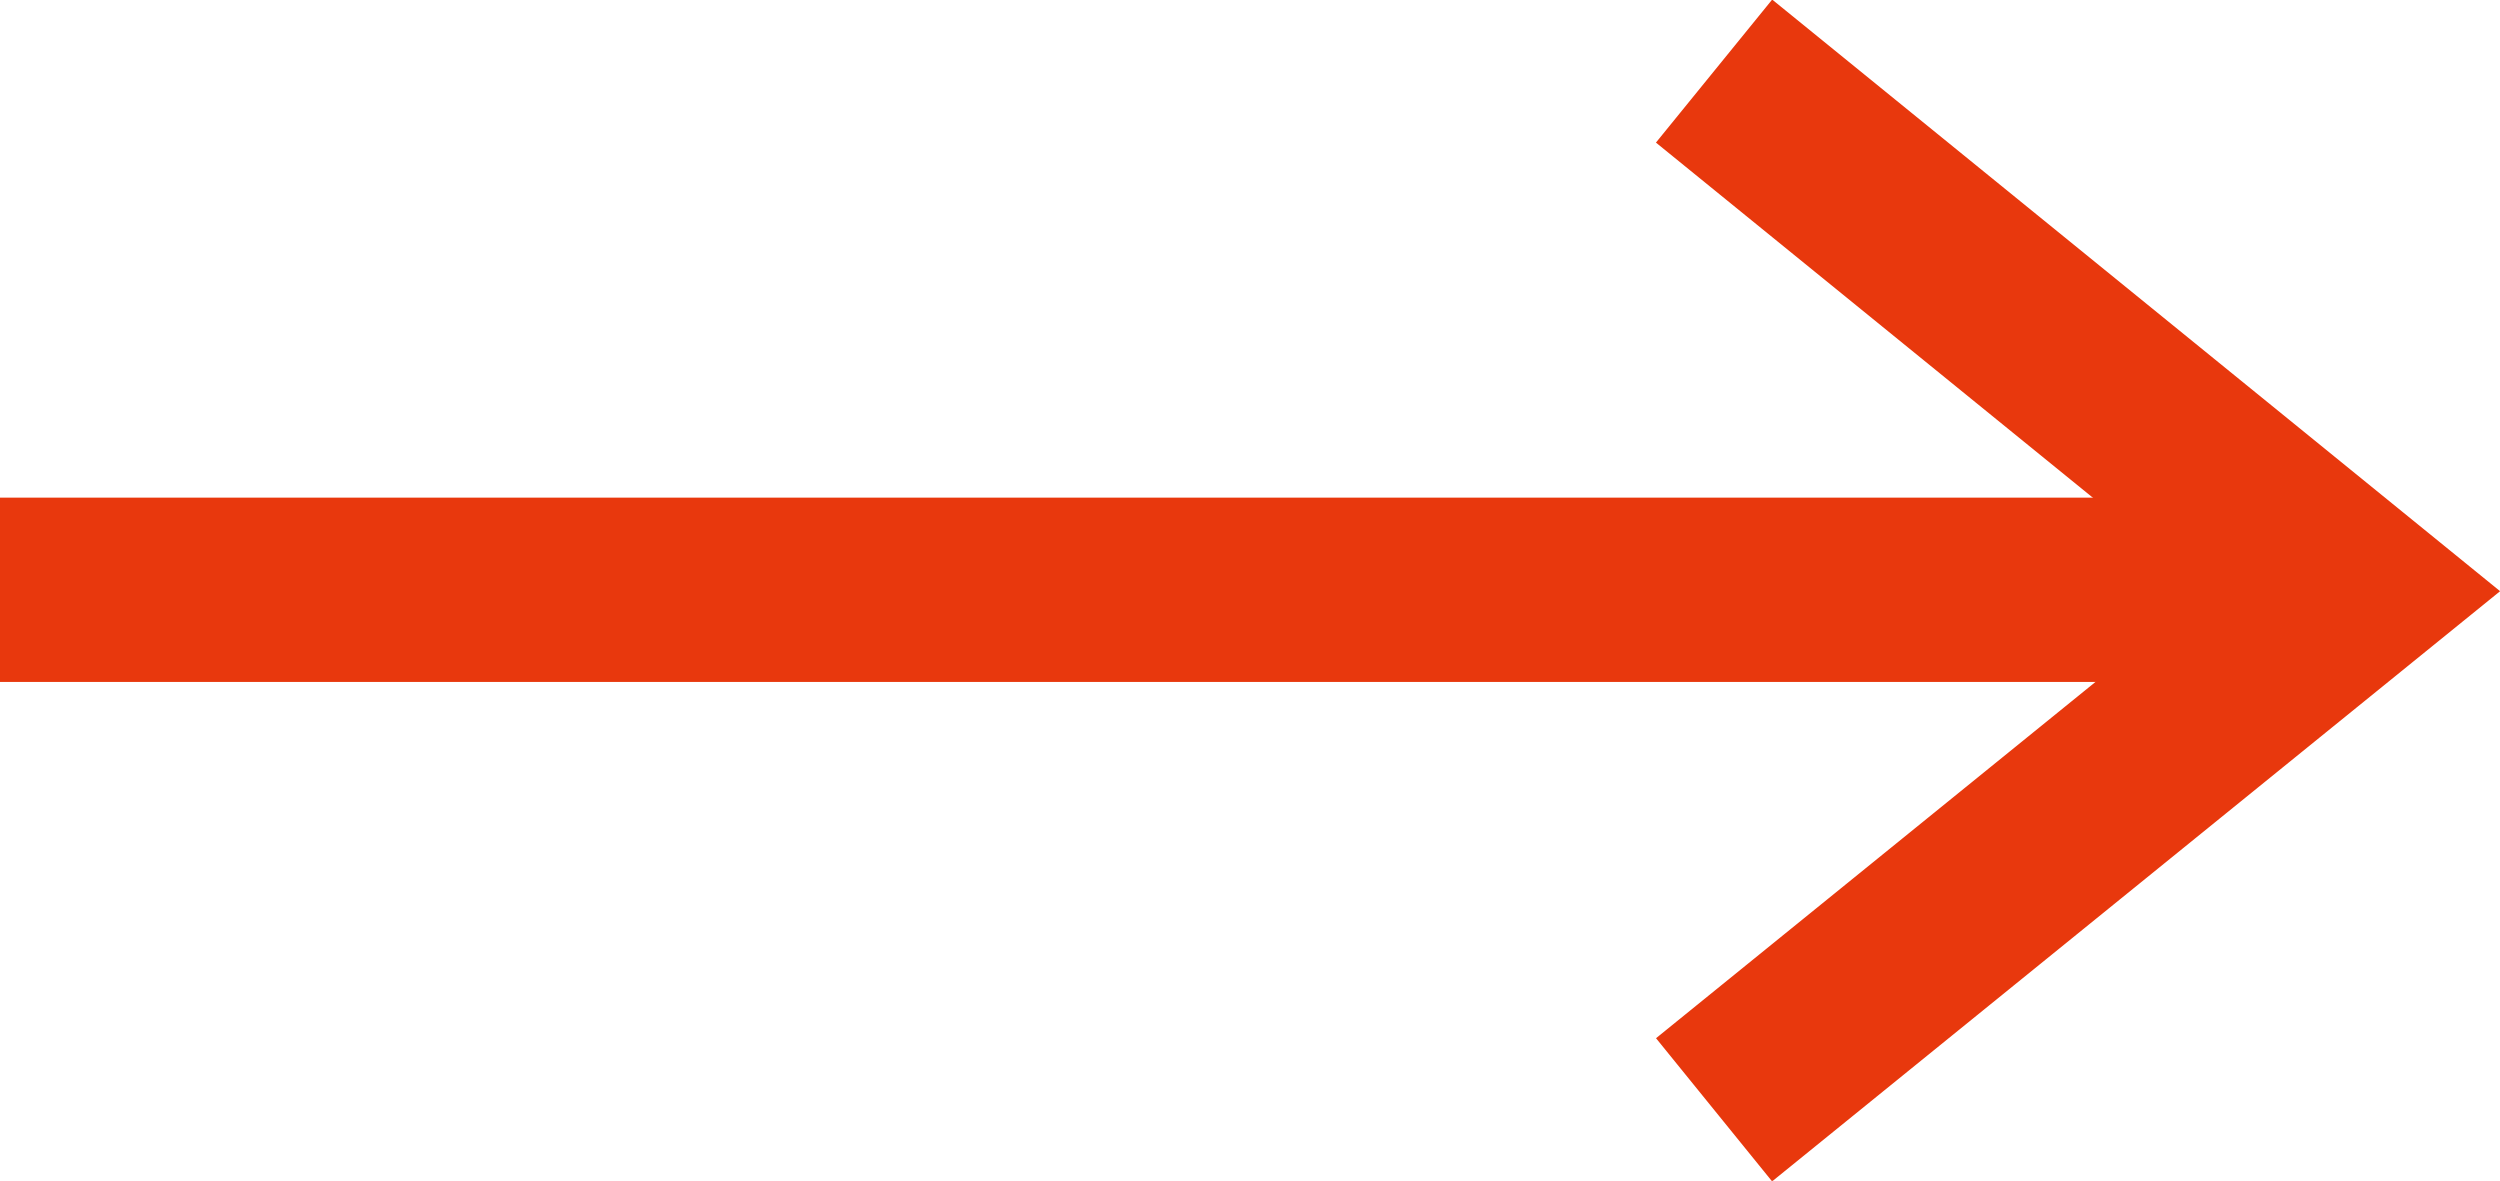
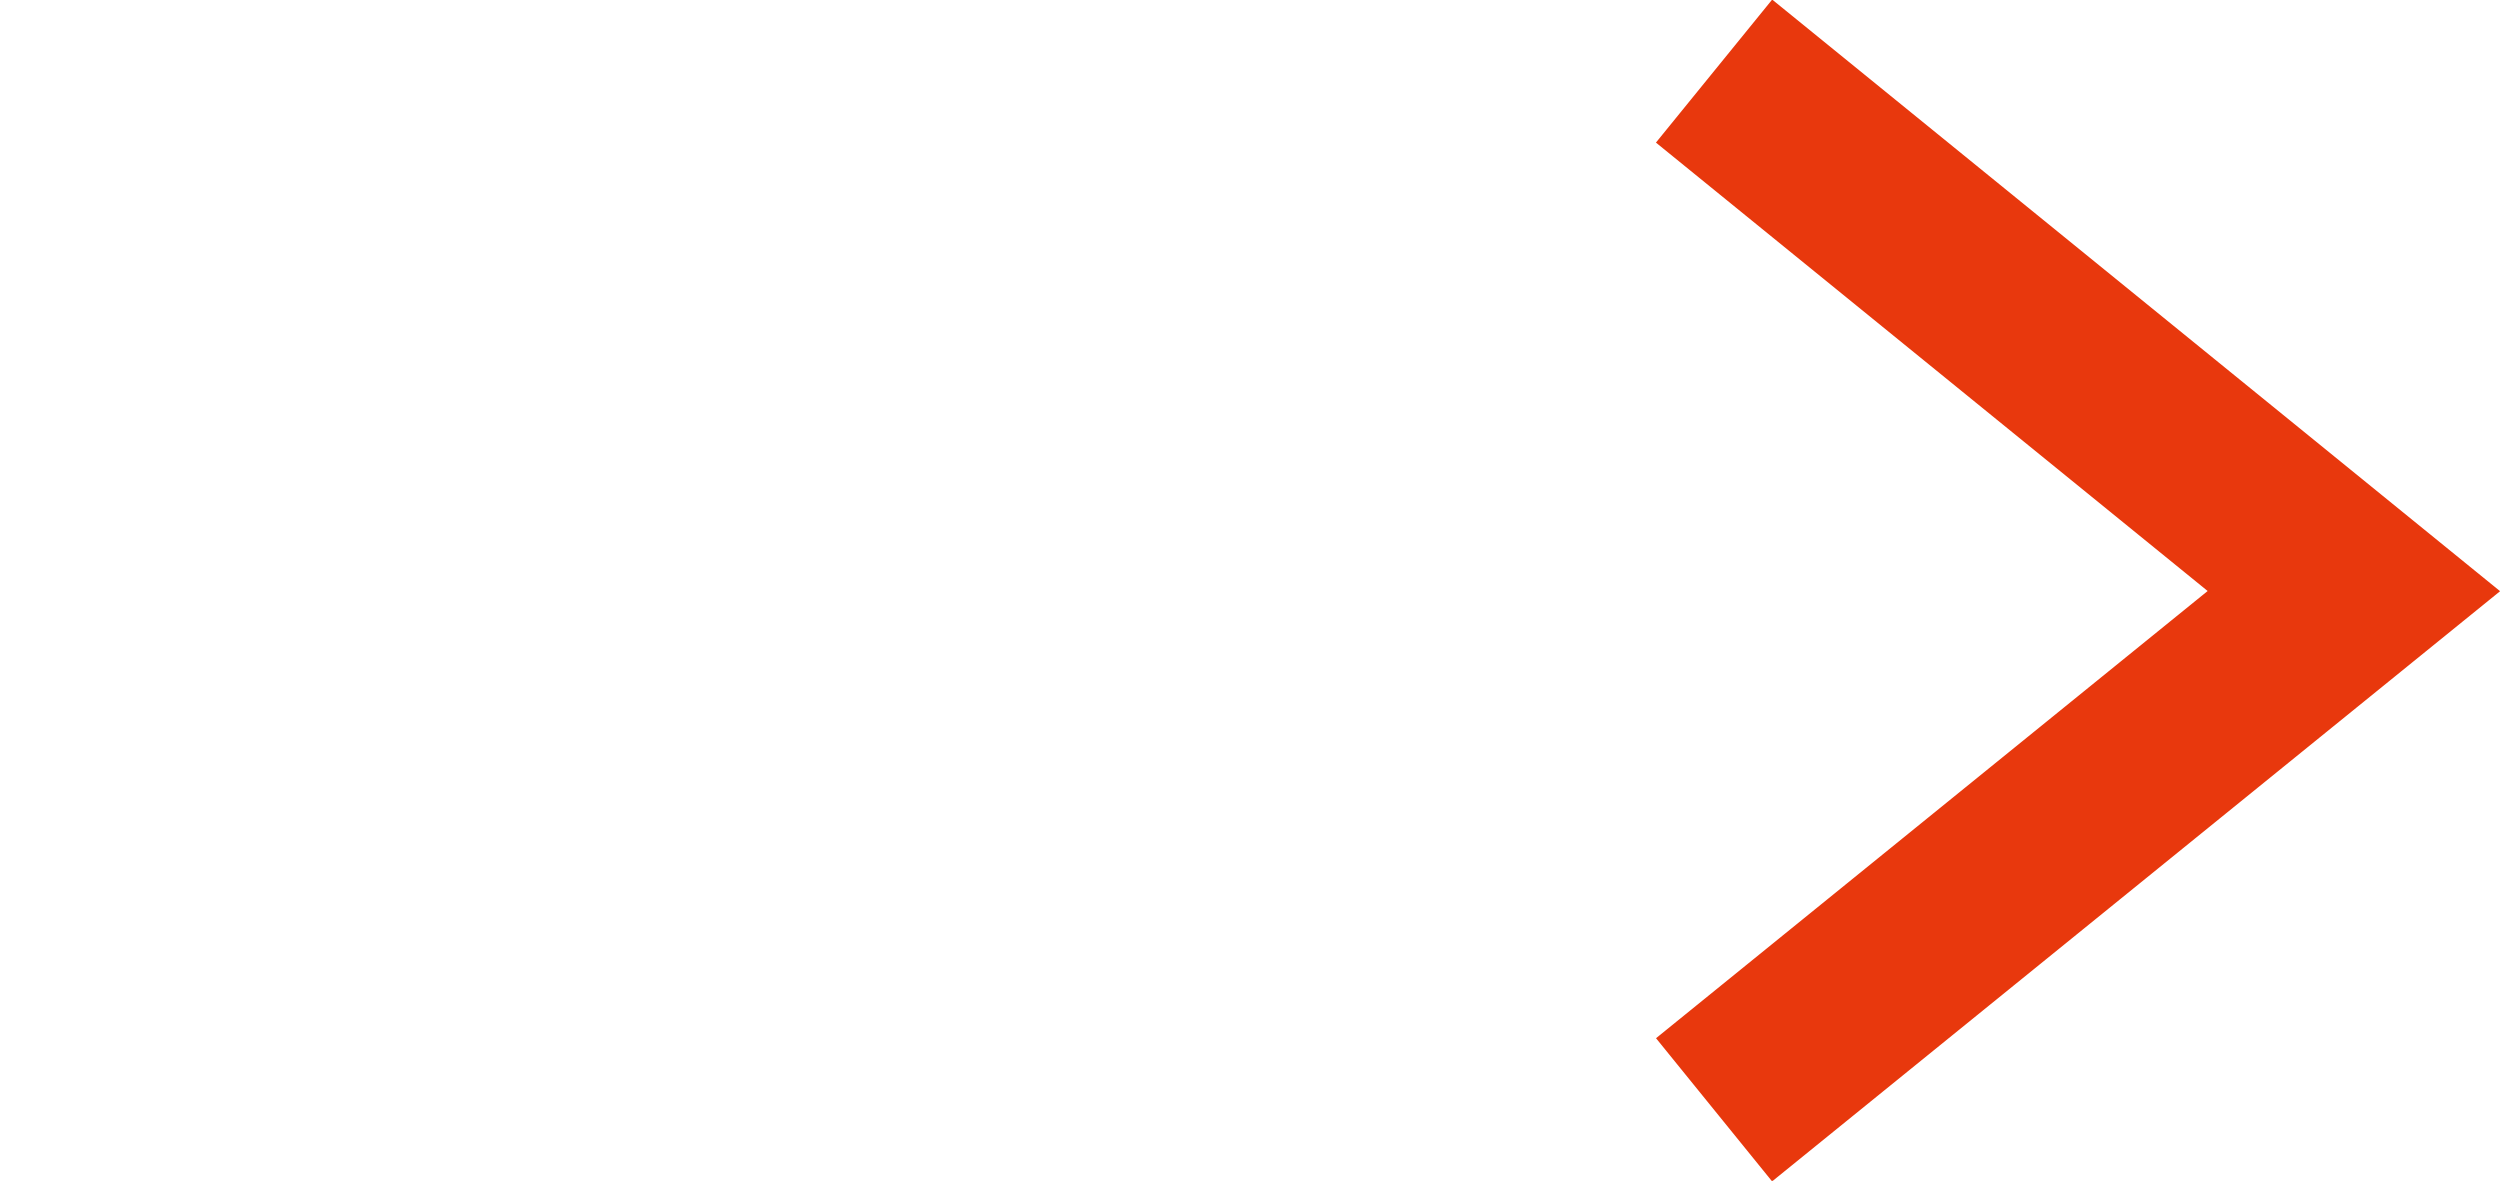
<svg xmlns="http://www.w3.org/2000/svg" id="レイヤー_1" data-name="レイヤー 1" viewBox="0 0 18.99 8.97">
  <defs>
    <style>.cls-1{fill:none;stroke:#e8380d;stroke-miterlimit:10;stroke-width:1.4px;}</style>
  </defs>
  <polyline class="cls-1" points="13.02 8.43 17.88 4.49 13.02 0.54" />
-   <line class="cls-1" x1="16.95" y1="4.48" y2="4.48" />
</svg>